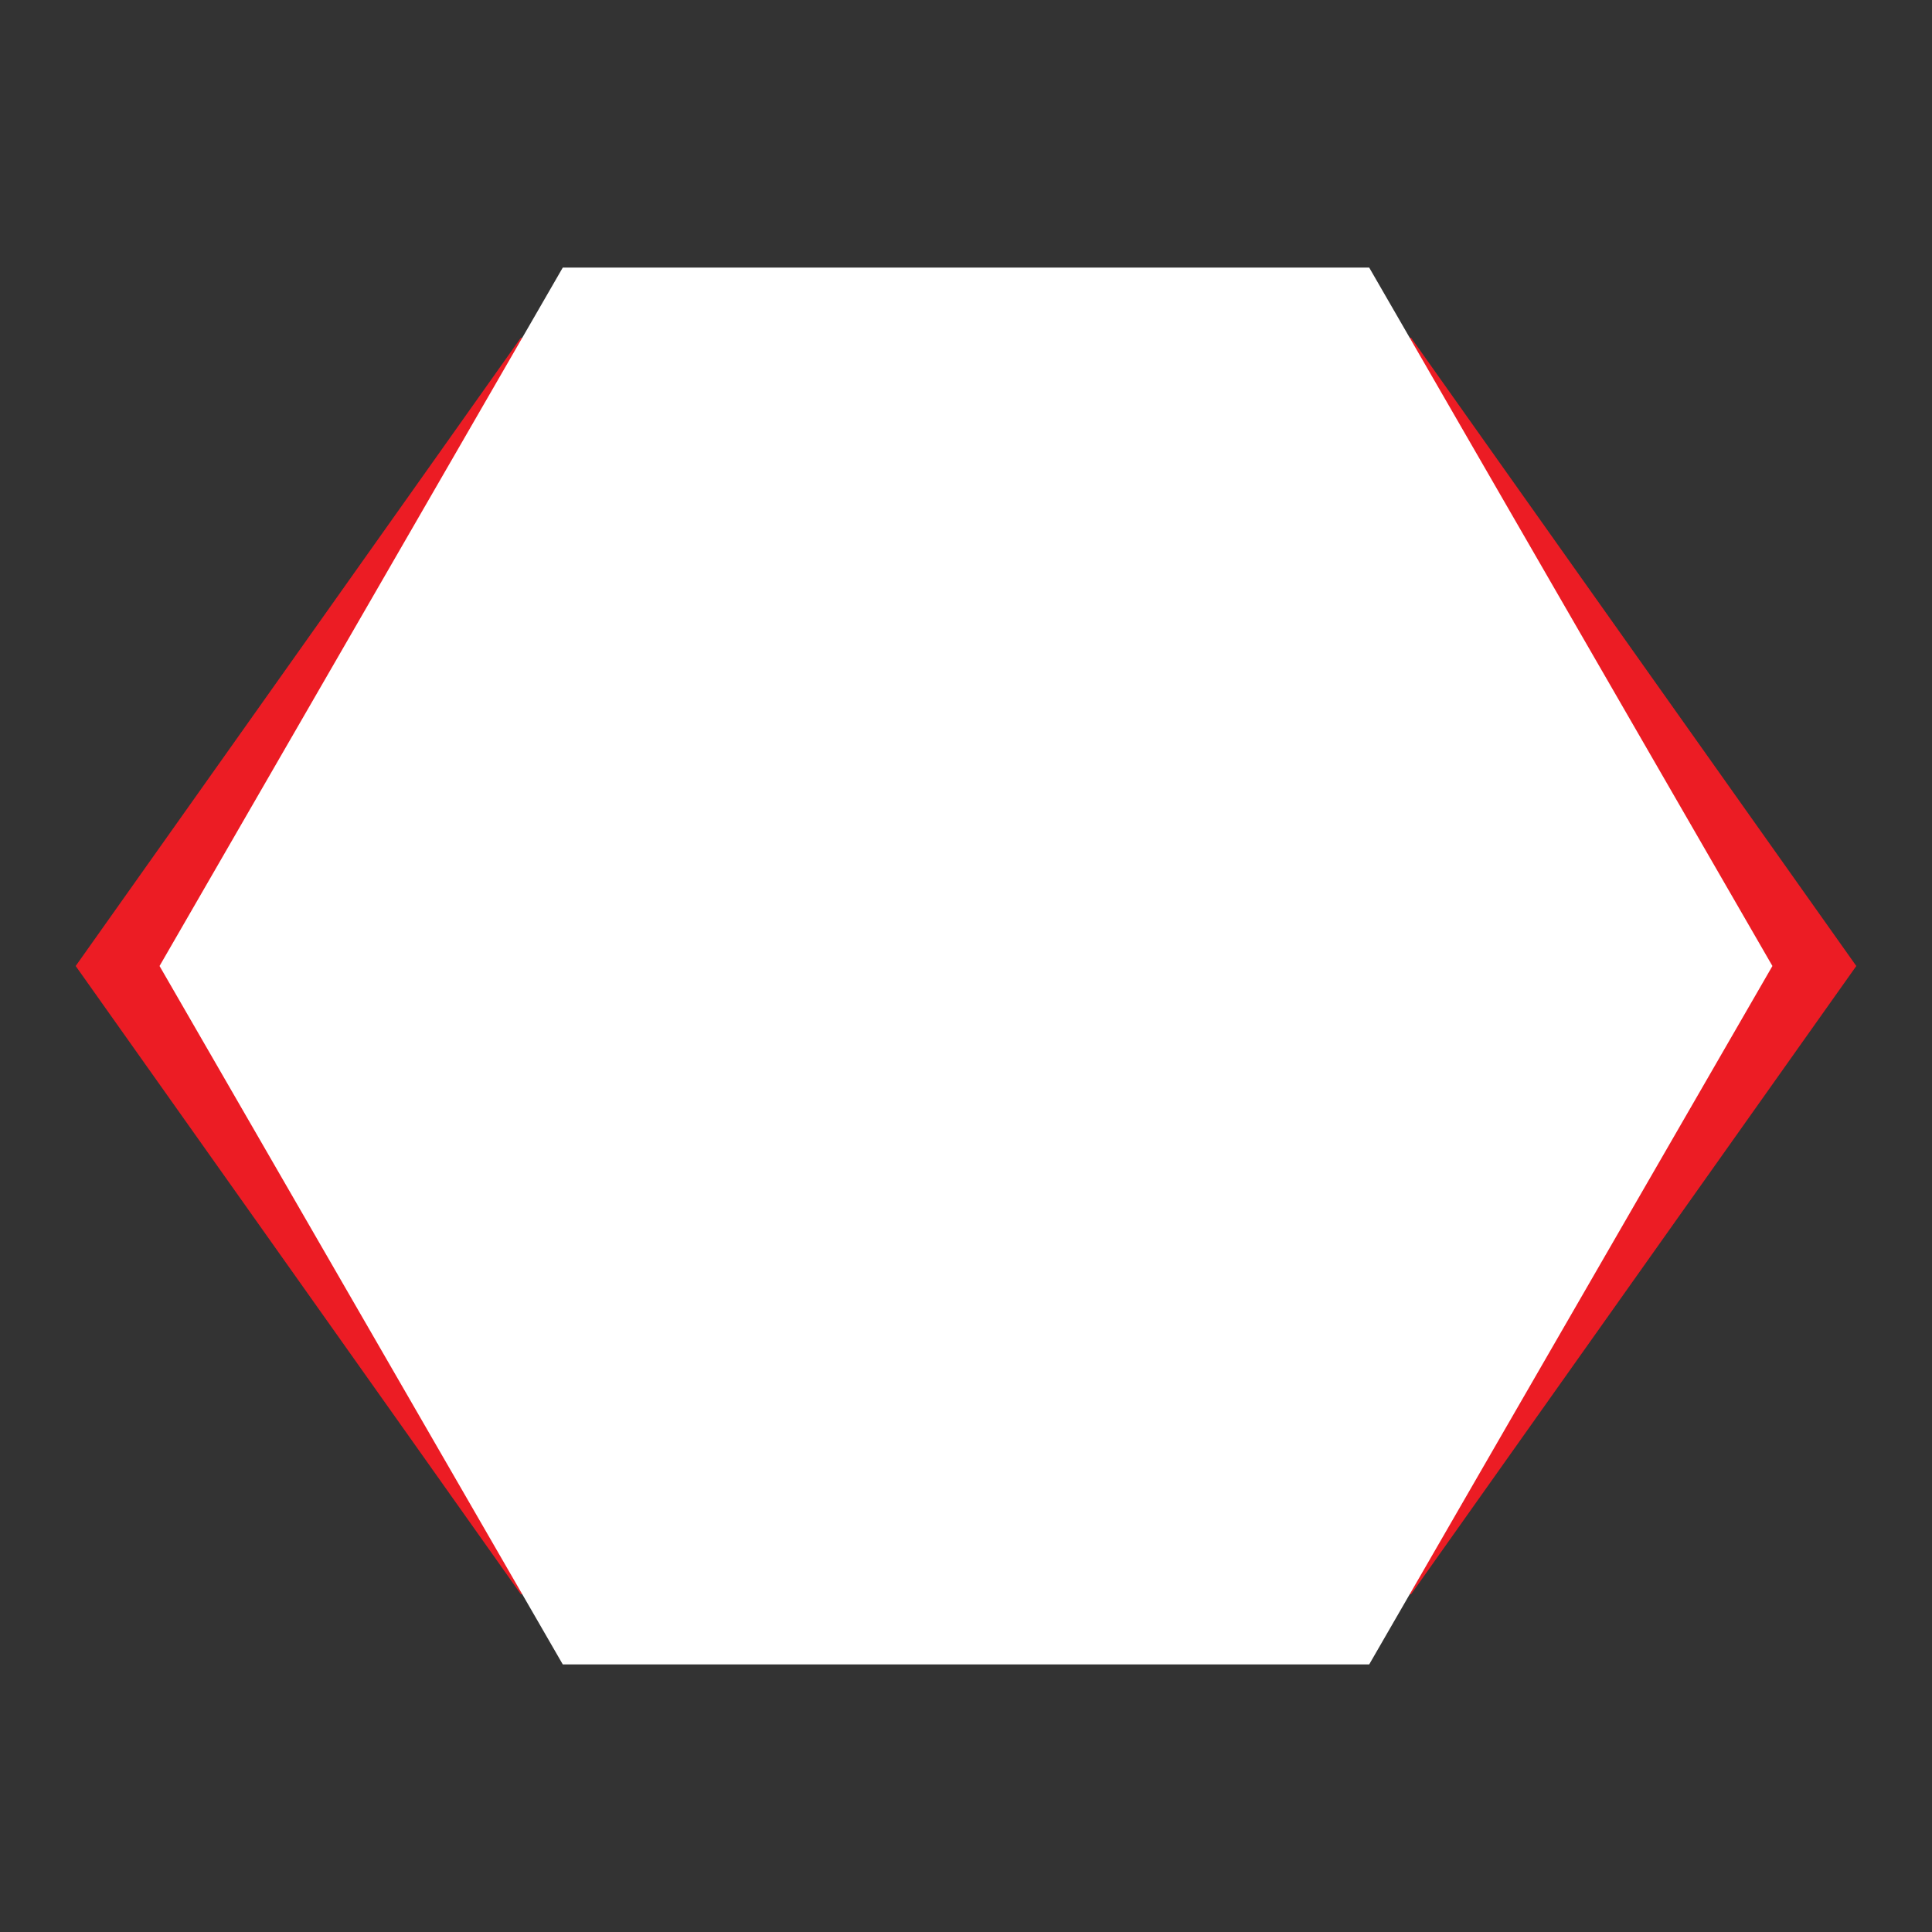
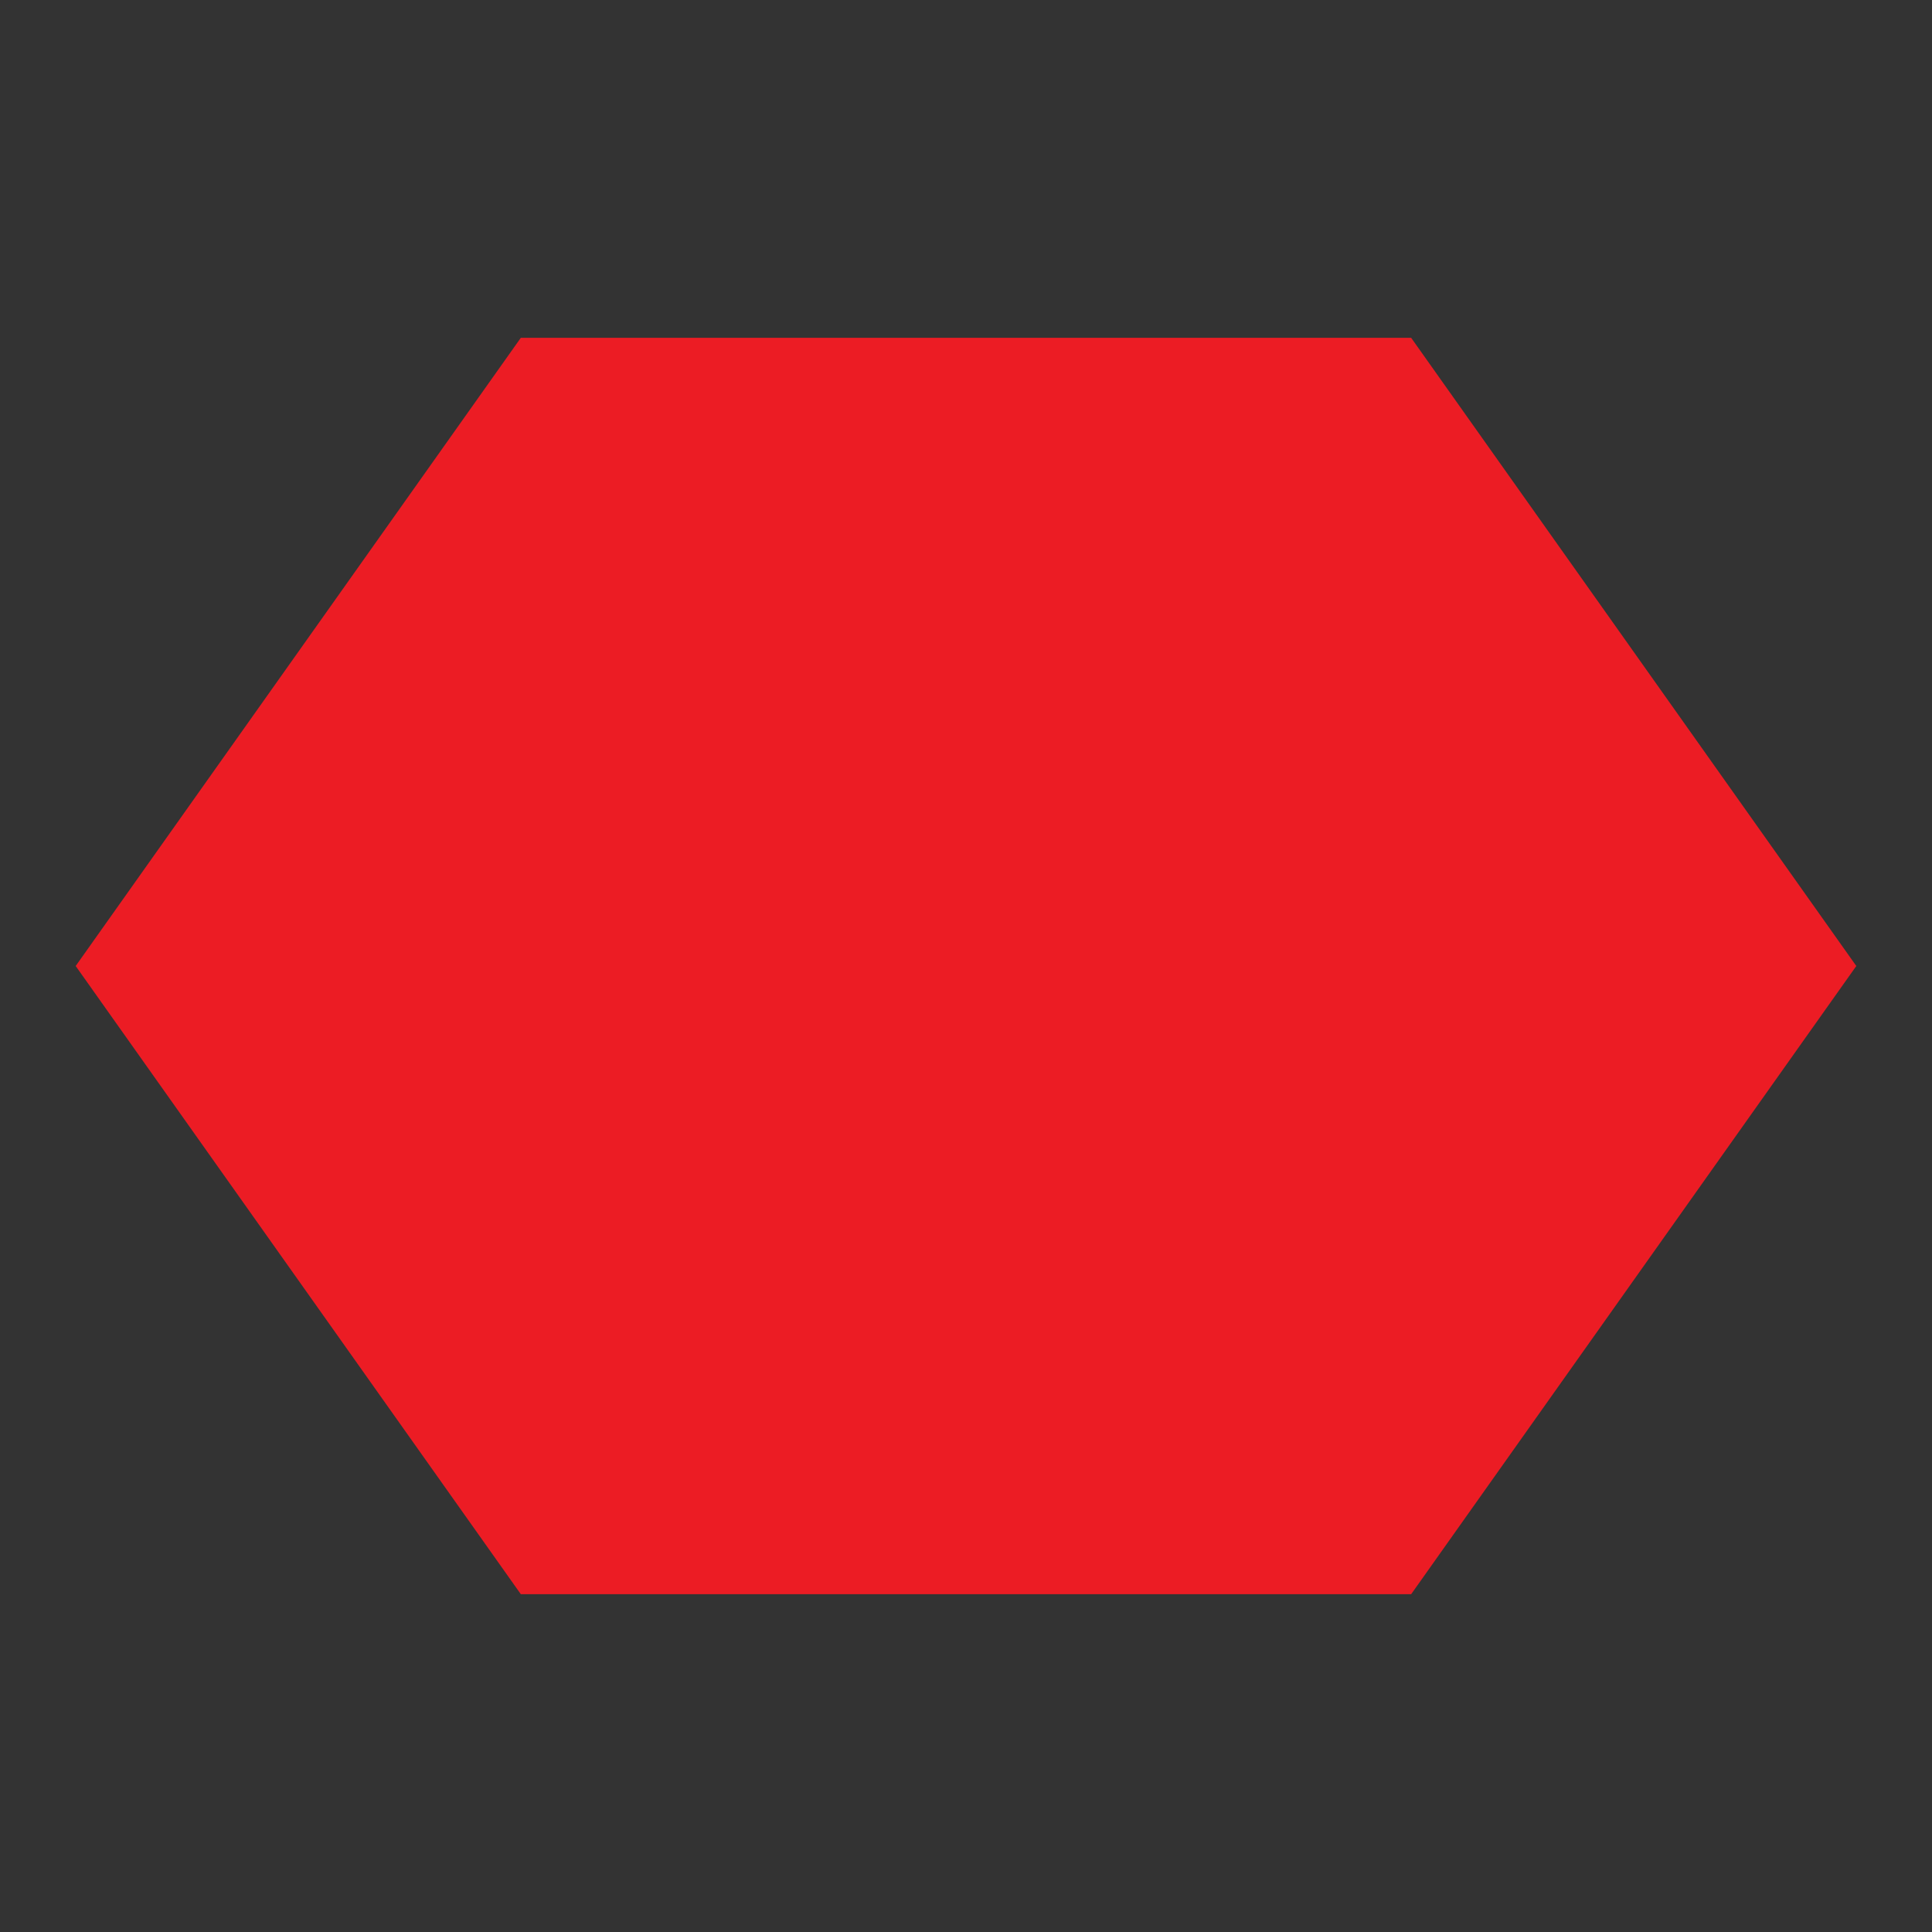
<svg xmlns="http://www.w3.org/2000/svg" version="1.1" id="Layer_1" x="0px" y="0px" width="100px" height="100px" viewBox="0 0 100 100" enable-background="new 0 0 100 100" xml:space="preserve">
  <rect x="0" y="0" width="100" height="100" fill="#333333" stroke="none" />
  <polygon fill="#EC1C24" points="73.041,17.484 26.958,17.484 3.917,50 26.958,82.516 73.041,82.516 96.082,50 " />
-   <polygon fill="#FFFFFF" points="70.87,13.851 29.129,13.851 8.258,50 29.129,86.149 70.87,86.149 91.74,50 " />
</svg>